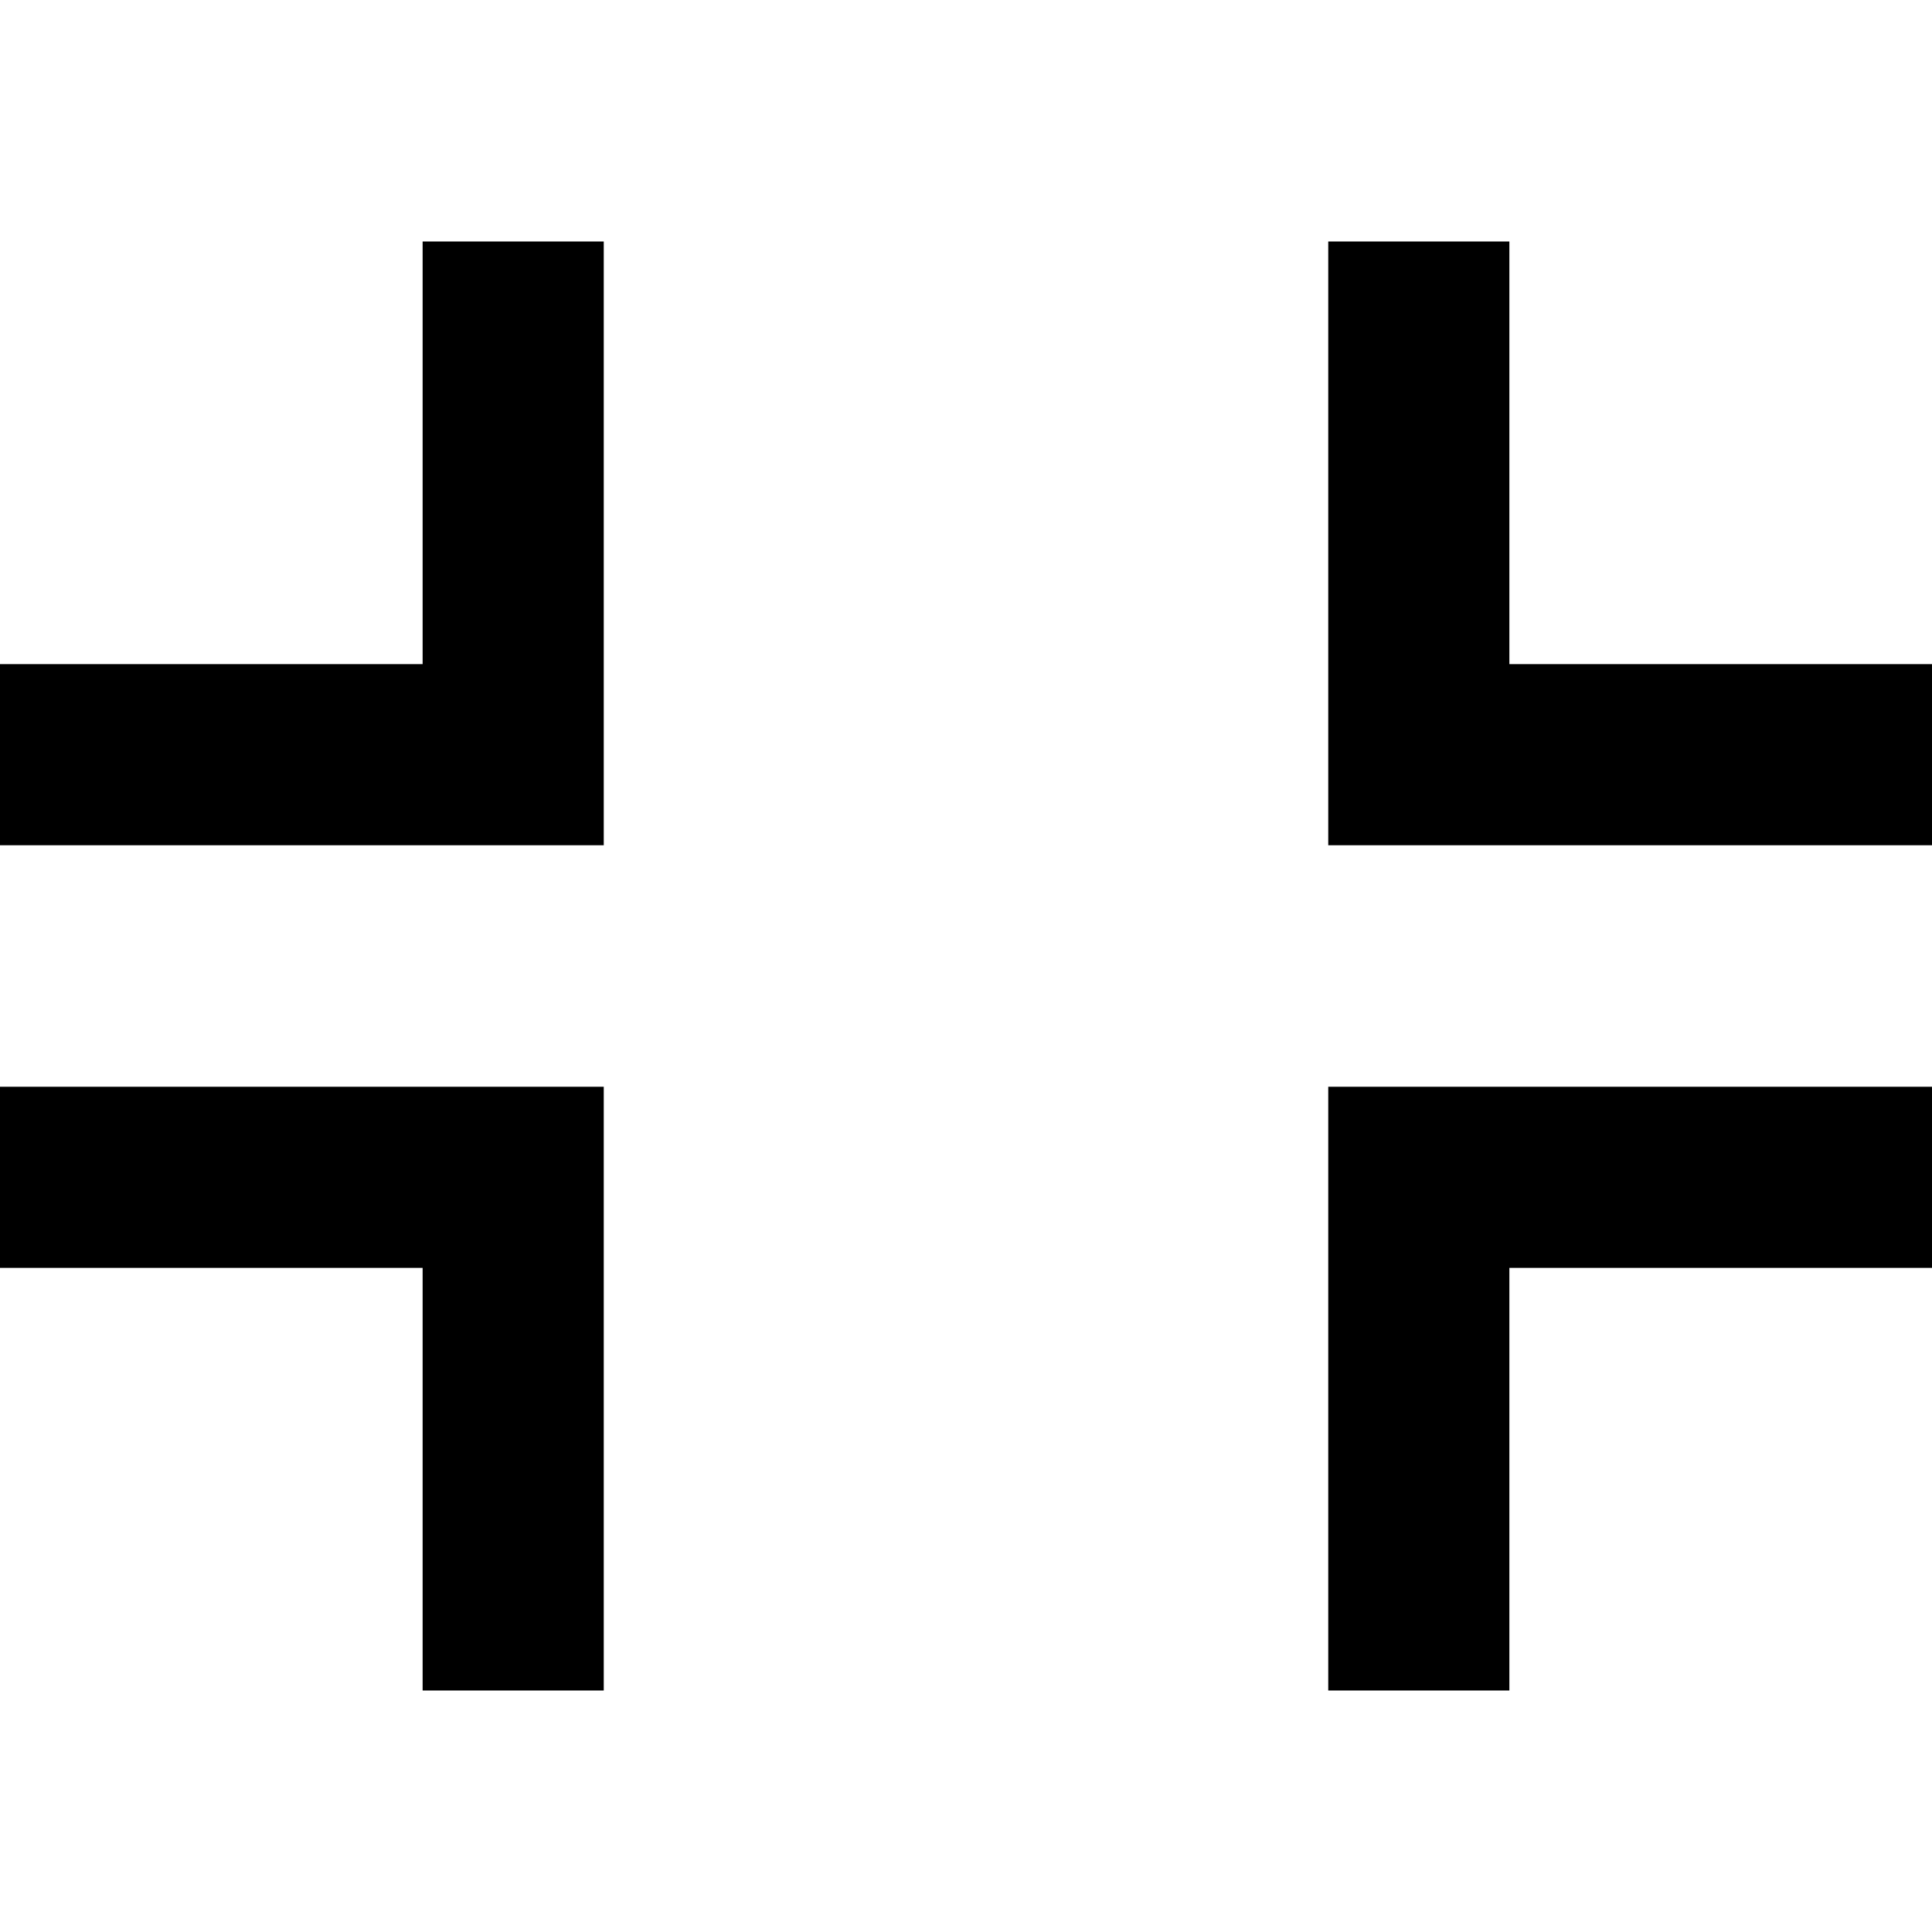
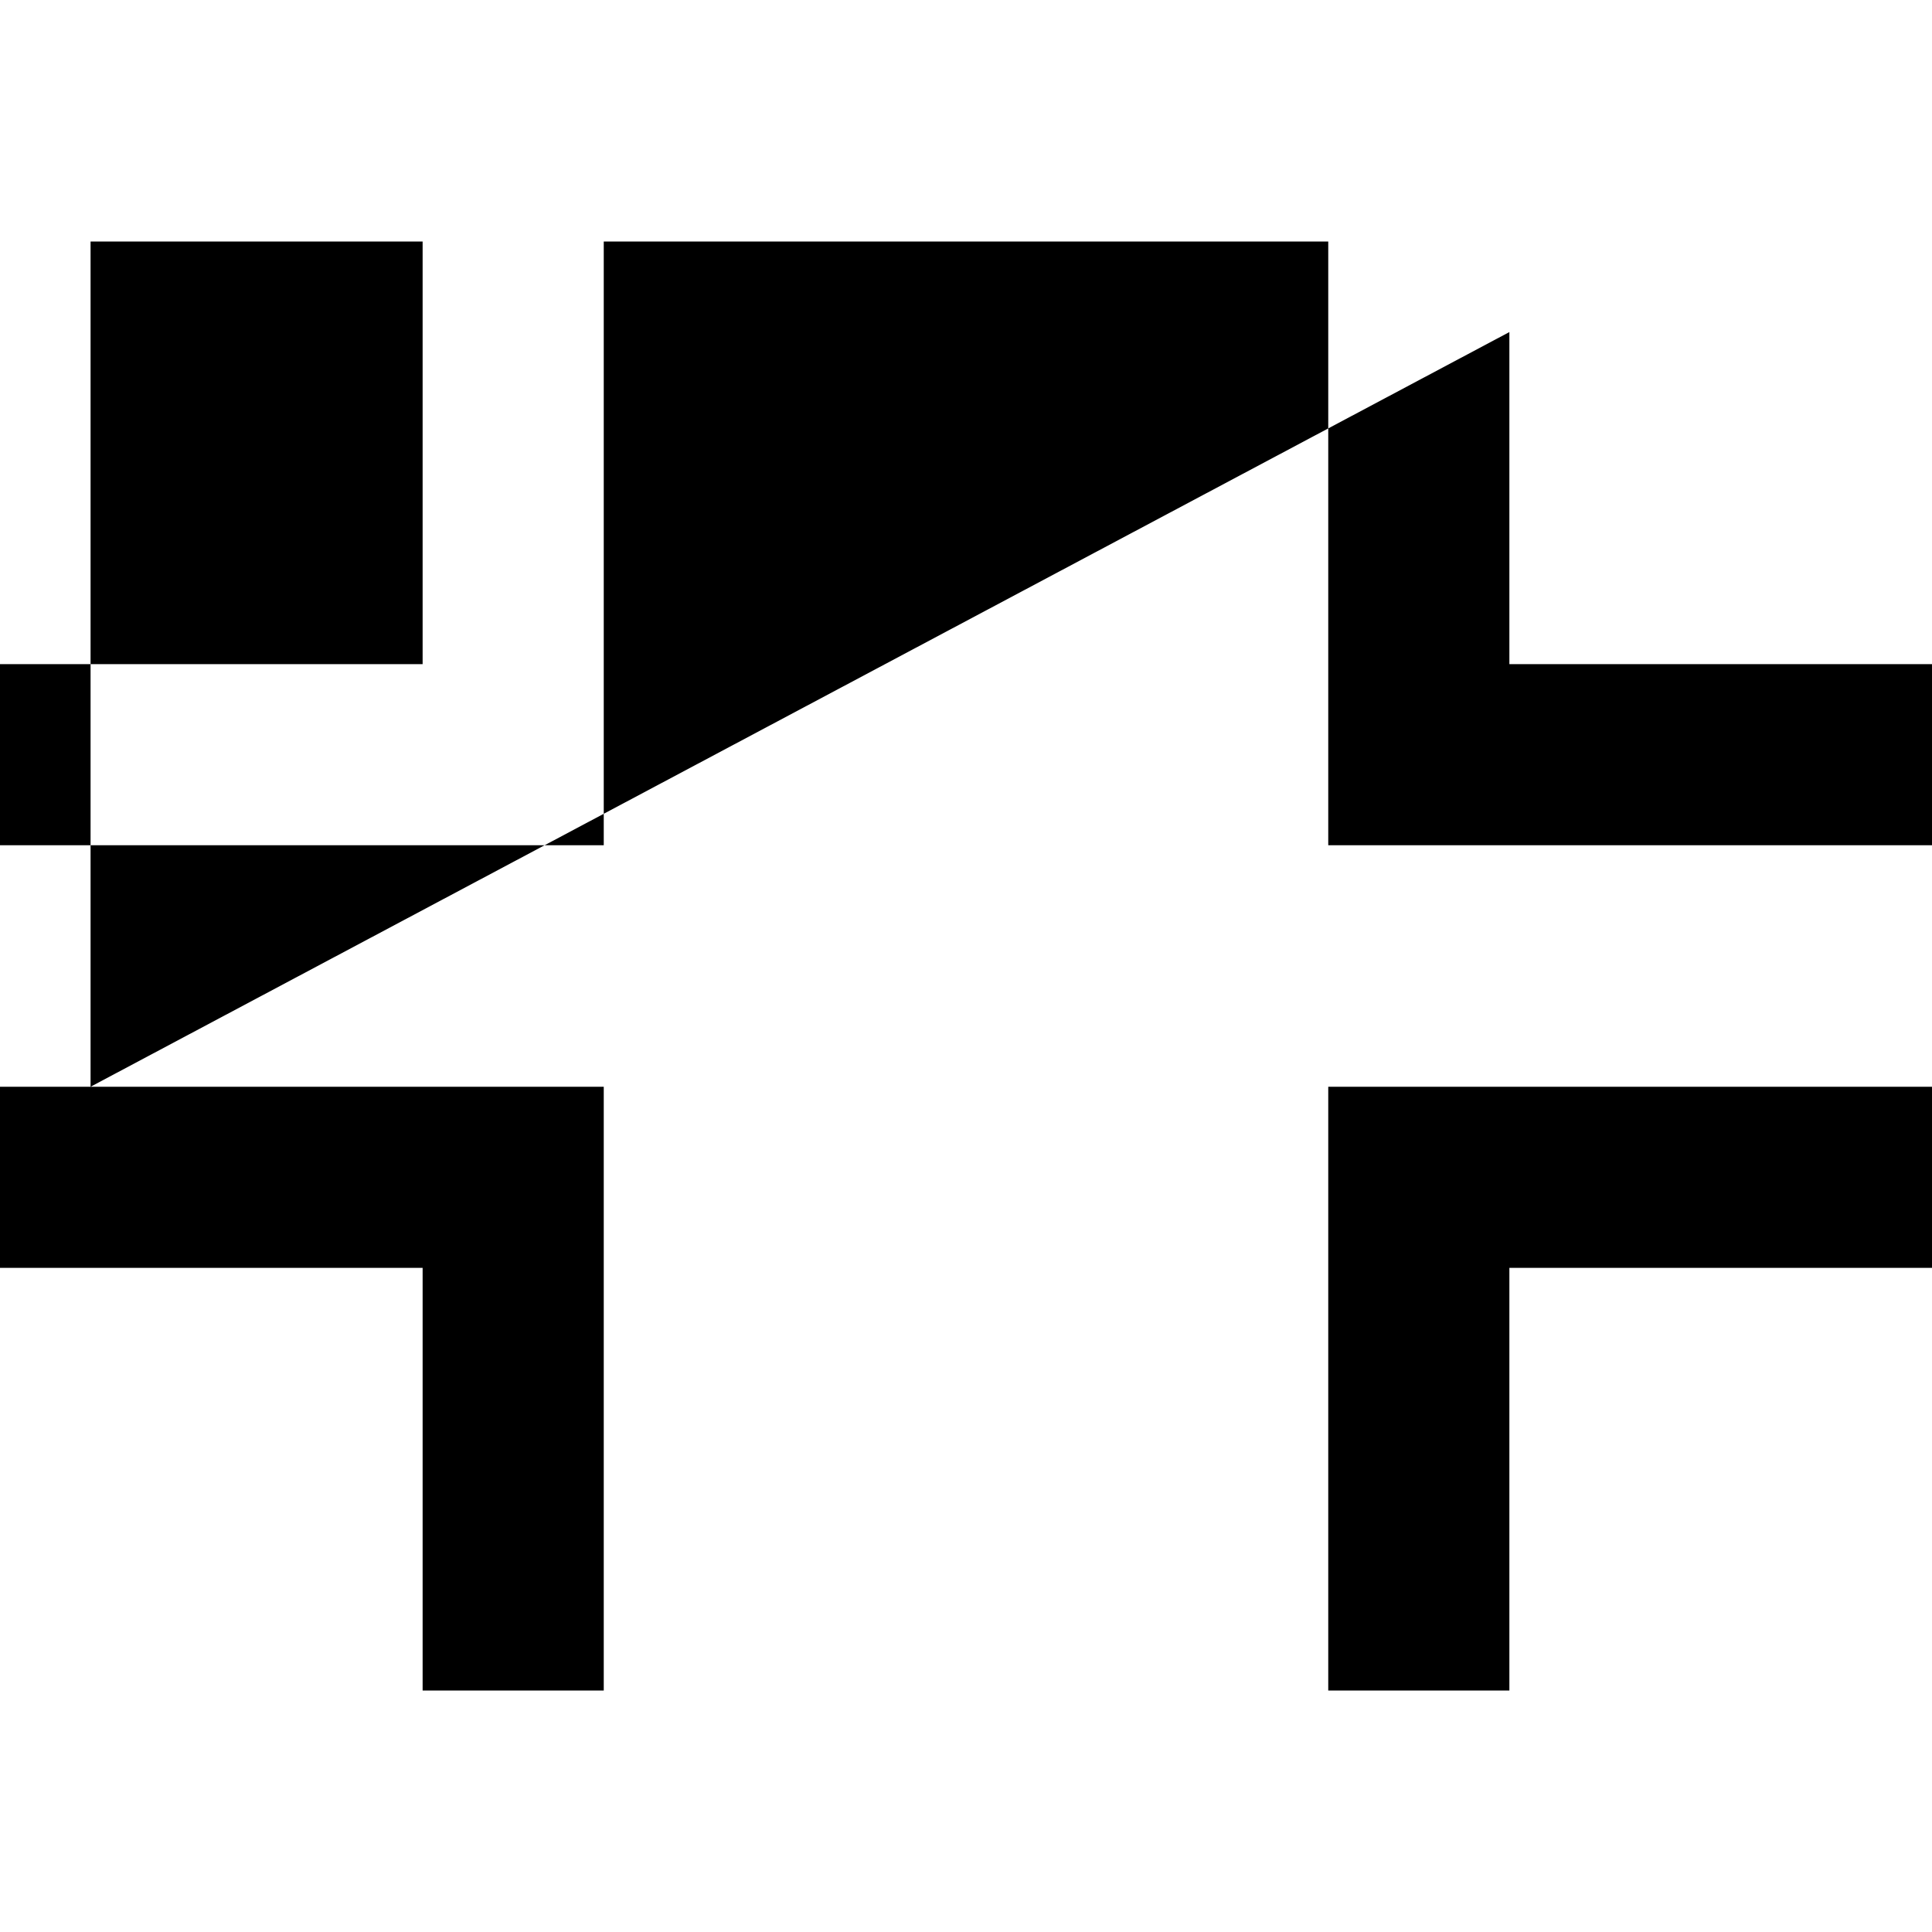
<svg xmlns="http://www.w3.org/2000/svg" viewBox="0 0 512 512">
-   <path d="M160 88V64H112V88v88H24 0v48H24 136h24V200 88zM24 288H0v48H24h88v88 24h48V424 312 288H136 24zM400 88V64H352V88 200v24h24H488h24V176H488 400V88zM376 288H352v24V424v24h48V424 336h88 24V288H488 376z" />
+   <path d="M160 88V64H112V88v88H24 0v48H24 136h24V200 88zM24 288H0v48H24h88v88 24h48V424 312 288H136 24zV64H352V88 200v24h24H488h24V176H488 400V88zM376 288H352v24V424v24h48V424 336h88 24V288H488 376z" />
</svg>